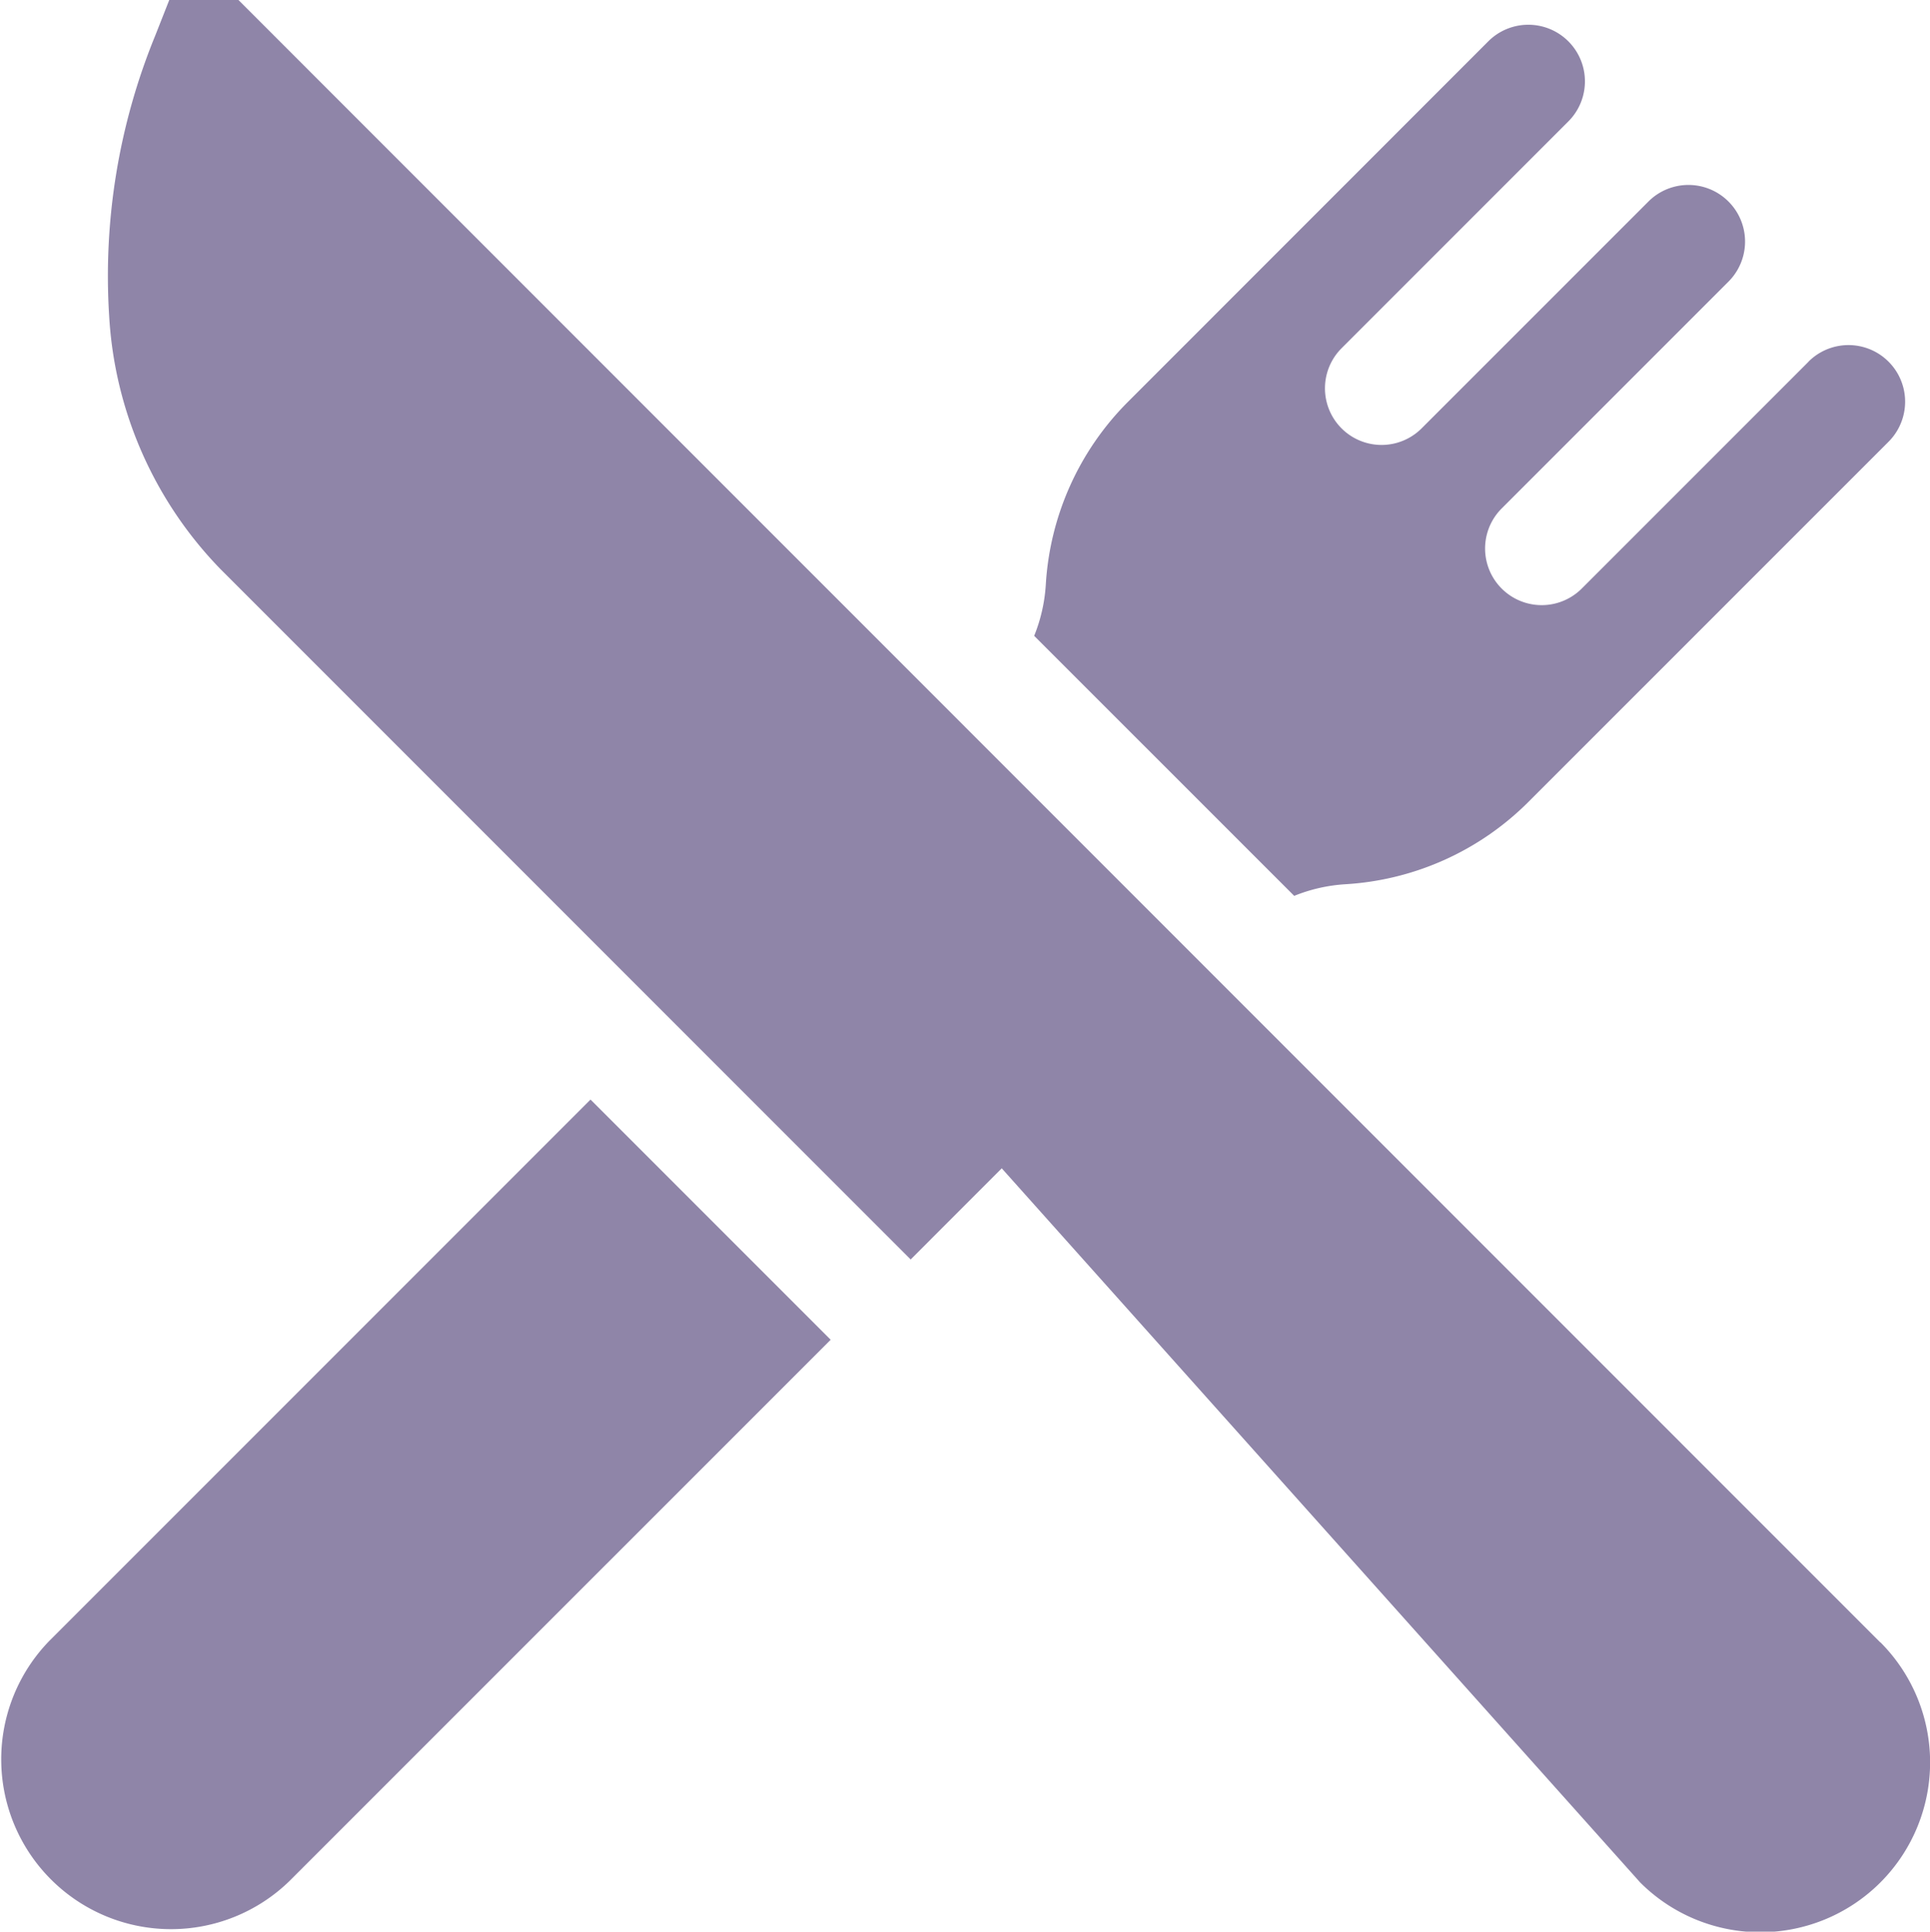
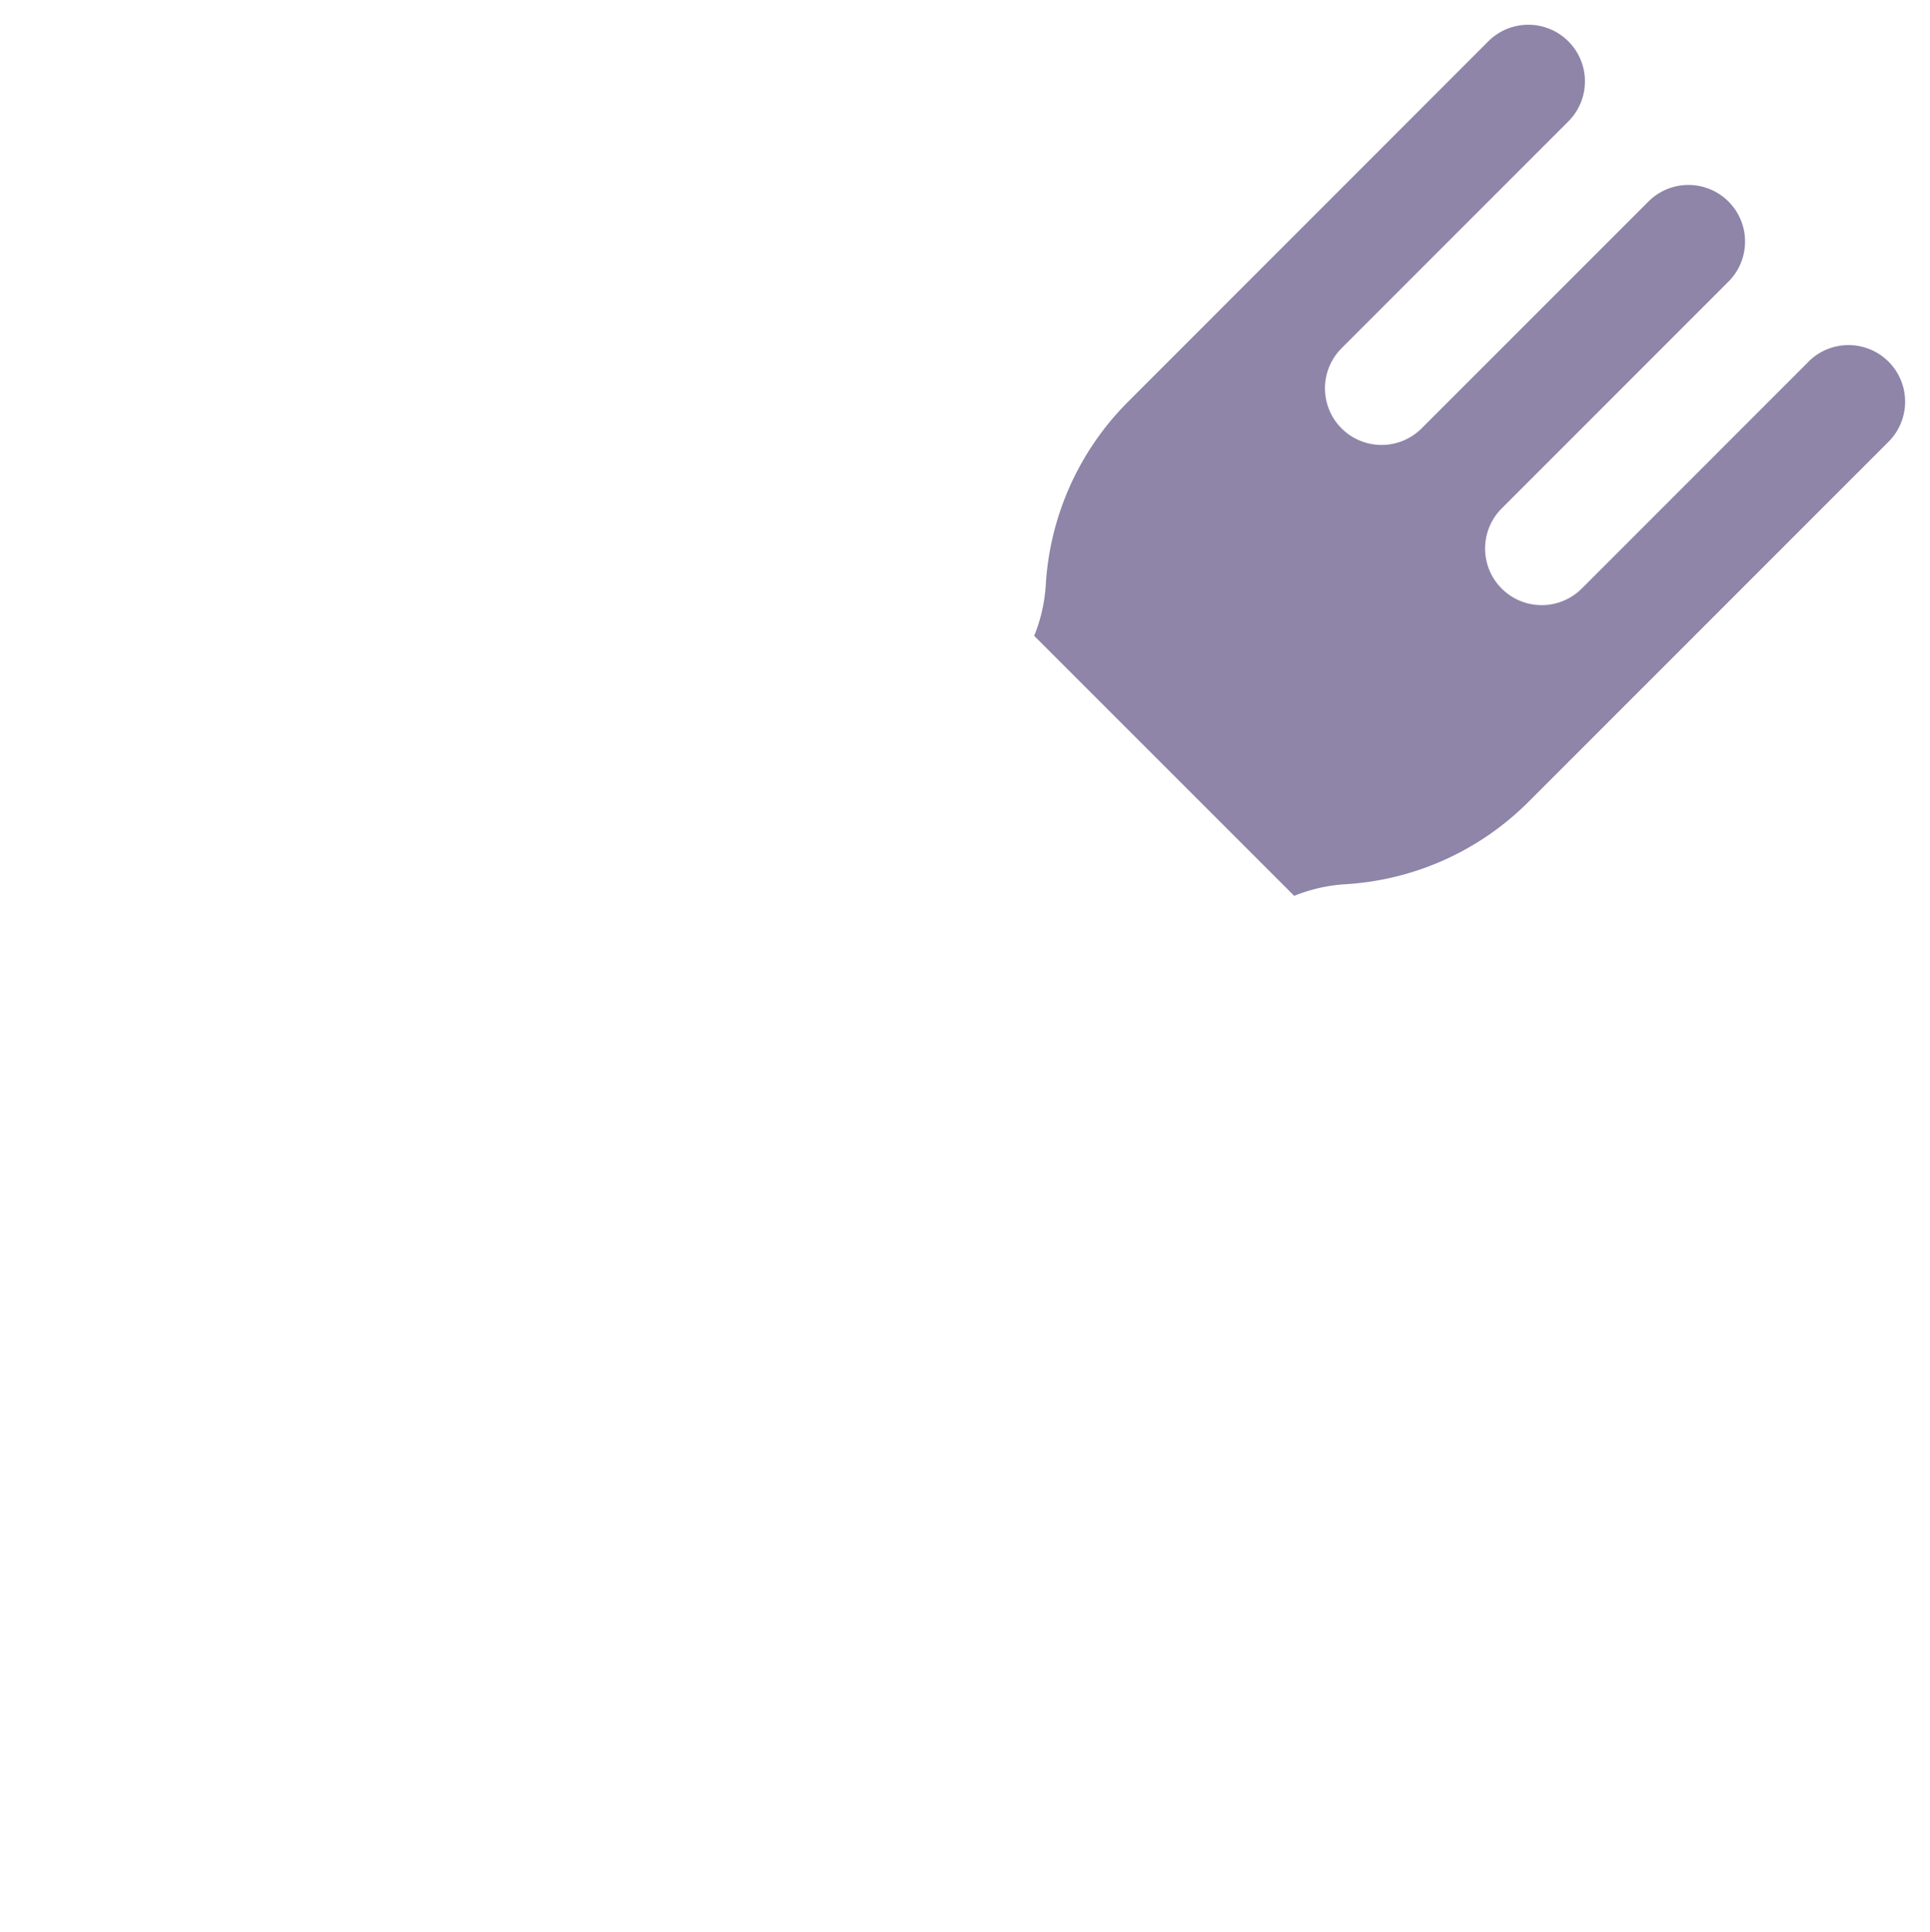
<svg xmlns="http://www.w3.org/2000/svg" width="56.649" height="56.683" viewBox="0 0 56.649 56.683">
  <g id="Group_26288" data-name="Group 26288" transform="translate(-1239.18 -462.999)">
    <g id="Group_26250" data-name="Group 26250" transform="translate(-96.419 -2419.365)">
-       <path id="Path_6558" data-name="Path 6558" d="M204.029,404.8,181.8,382.57,155.834,356.6h-2.028l-.415,1.053a18.61,18.61,0,0,0-1.35,8.22,11.607,11.607,0,0,0,3.254,7.416l20.272,20.272,2.673-2.675,18.74,20.957a4.984,4.984,0,0,0,7.049-7.049" transform="translate(1186.762 2525.762)" fill="#8f85a8" />
-       <path id="Path_6559" data-name="Path 6559" d="M167.5,375.264l-15.877,15.877a4.984,4.984,0,0,0,7.049,7.047l15.877-15.875Z" transform="translate(1185.432 2539.366)" fill="#8f85a8" />
      <path id="Path_6560" data-name="Path 6560" d="M190.452,366.909l-6.657,6.657a1.661,1.661,0,1,1-2.35-2.35l6.657-6.657a1.661,1.661,0,1,0-2.35-2.35l-6.657,6.656a1.661,1.661,0,1,1-2.35-2.35l6.657-6.657a1.661,1.661,0,0,0-2.35-2.35l-10.571,10.574a8.281,8.281,0,0,0-2.417,5.372,4.792,4.792,0,0,1-.341,1.5l7.632,7.63a4.783,4.783,0,0,1,1.5-.341,8.291,8.291,0,0,0,5.374-2.415L192.8,369.258a1.661,1.661,0,0,0-2.35-2.35" transform="translate(1198.231 2526.069)" fill="#8f85a8" />
    </g>
  </g>
</svg>